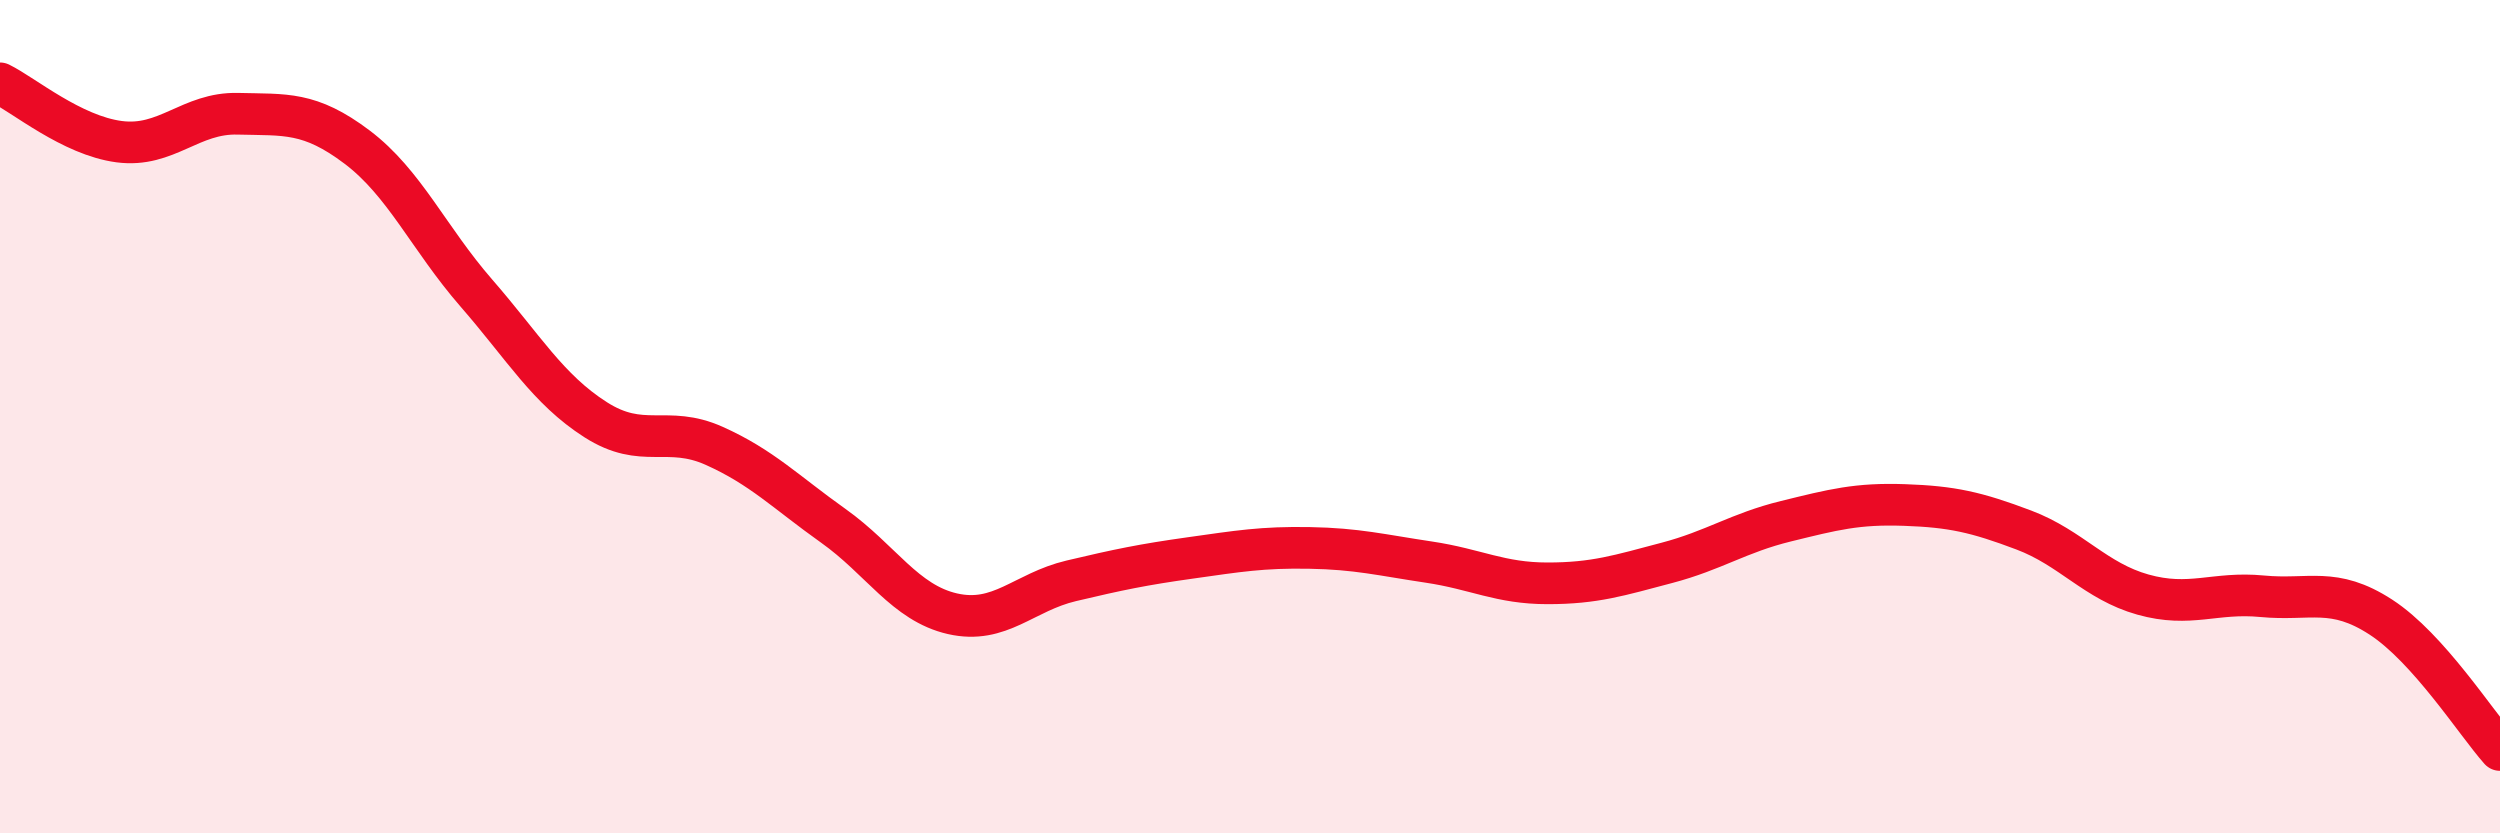
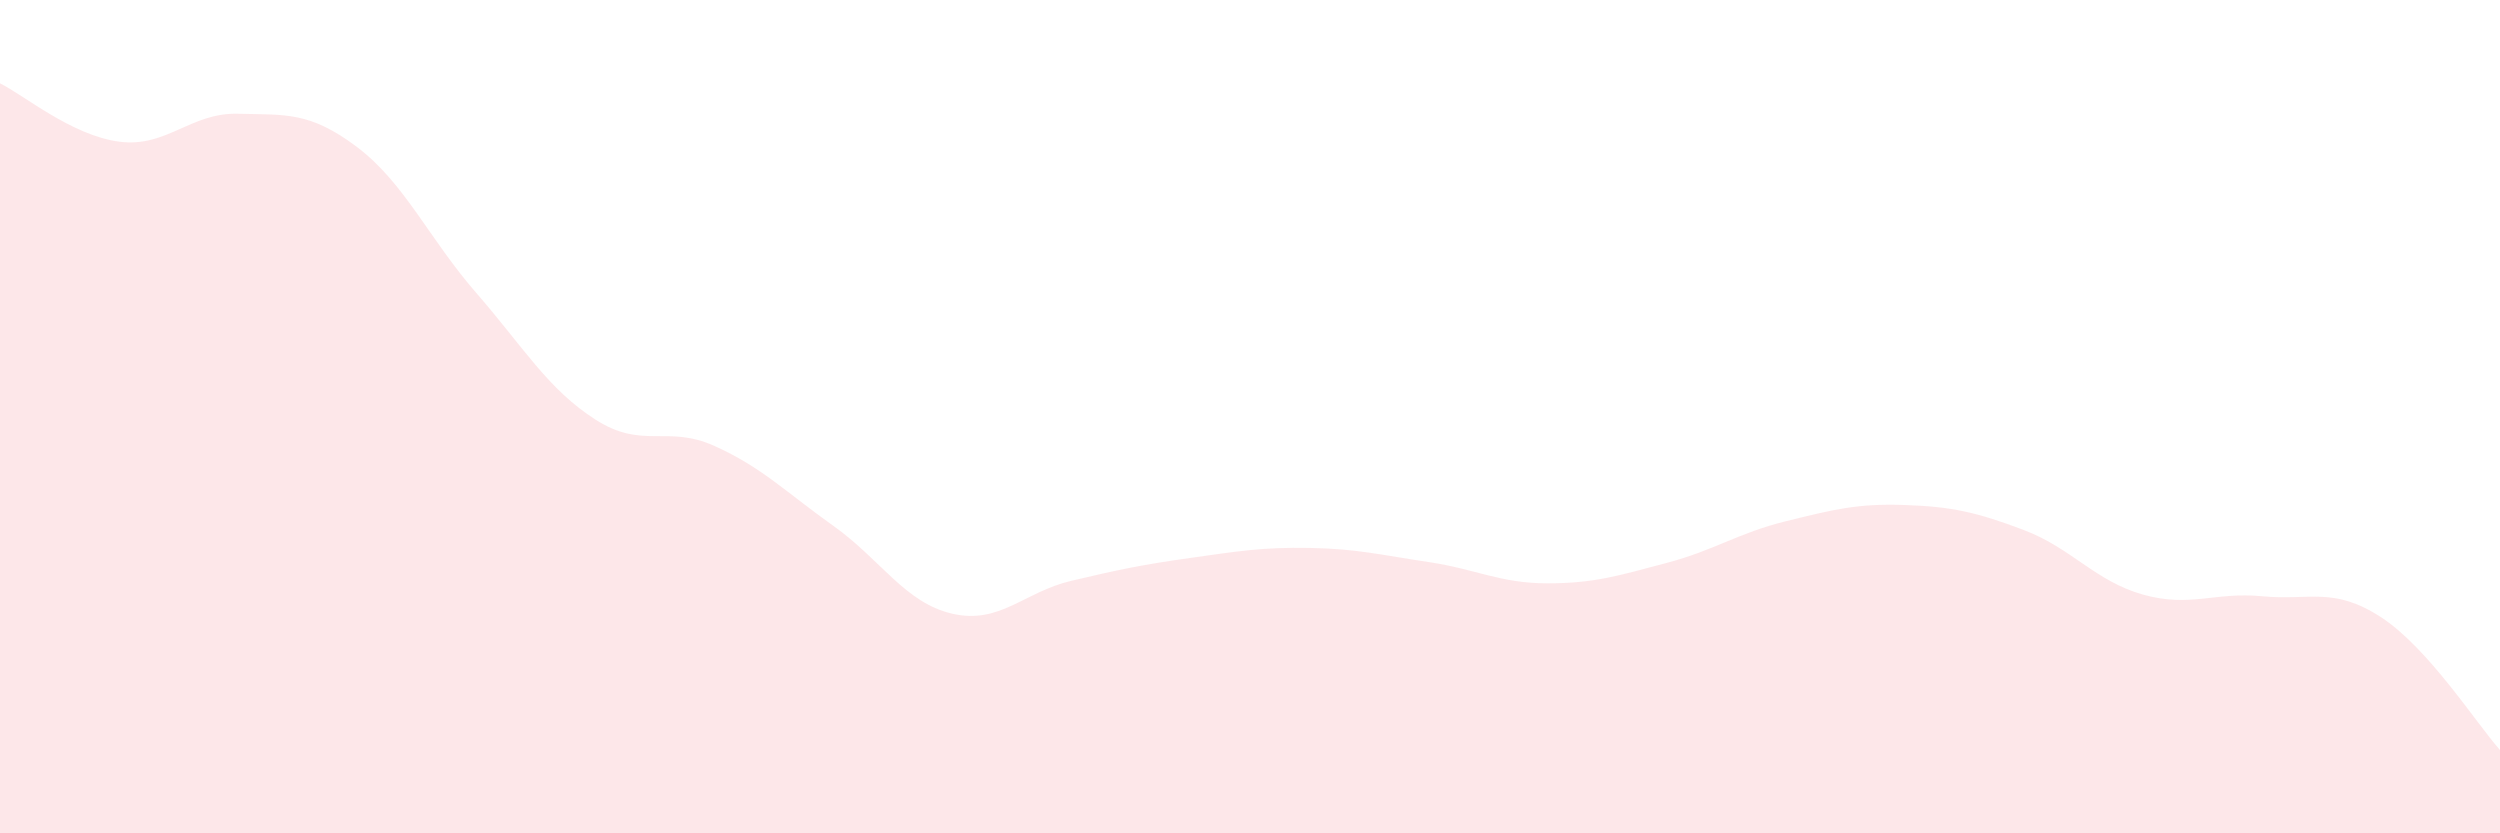
<svg xmlns="http://www.w3.org/2000/svg" width="60" height="20" viewBox="0 0 60 20">
  <path d="M 0,2 C 0.57,2.28 1.72,3.25 2.86,3.4 C 4,3.55 4.57,2.7 5.71,2.73 C 6.85,2.76 7.43,2.67 8.57,3.53 C 9.71,4.39 10.29,5.72 11.43,7.03 C 12.57,8.34 13.15,9.34 14.29,10.07 C 15.43,10.8 16,10.19 17.14,10.7 C 18.28,11.21 18.86,11.81 20,12.62 C 21.14,13.43 21.72,14.47 22.86,14.73 C 24,14.99 24.57,14.21 25.71,13.94 C 26.85,13.67 27.43,13.55 28.57,13.39 C 29.71,13.23 30.29,13.13 31.43,13.15 C 32.57,13.17 33.15,13.32 34.29,13.49 C 35.43,13.66 36,14 37.14,14 C 38.28,14 38.86,13.81 40,13.51 C 41.14,13.21 41.72,12.79 42.86,12.51 C 44,12.23 44.57,12.08 45.71,12.12 C 46.85,12.16 47.43,12.29 48.57,12.72 C 49.71,13.15 50.29,13.95 51.43,14.27 C 52.57,14.59 53.15,14.2 54.29,14.31 C 55.43,14.42 56,14.07 57.14,14.81 C 58.28,15.55 59.43,17.36 60,18L60 20L0 20Z" fill="#EB0A25" opacity="0.1" stroke-linecap="round" stroke-linejoin="round" />
-   <path d="M 0,2 C 0.57,2.28 1.72,3.25 2.86,3.4 C 4,3.55 4.57,2.7 5.71,2.73 C 6.85,2.76 7.43,2.67 8.57,3.53 C 9.71,4.39 10.29,5.72 11.43,7.03 C 12.57,8.34 13.15,9.34 14.29,10.07 C 15.43,10.8 16,10.19 17.14,10.7 C 18.28,11.21 18.86,11.81 20,12.62 C 21.14,13.43 21.72,14.47 22.86,14.73 C 24,14.99 24.57,14.21 25.71,13.94 C 26.85,13.67 27.43,13.55 28.57,13.39 C 29.71,13.23 30.29,13.13 31.43,13.15 C 32.57,13.17 33.15,13.32 34.29,13.49 C 35.43,13.66 36,14 37.14,14 C 38.28,14 38.86,13.81 40,13.51 C 41.14,13.21 41.72,12.79 42.86,12.51 C 44,12.23 44.57,12.08 45.71,12.12 C 46.85,12.16 47.43,12.29 48.57,12.72 C 49.71,13.15 50.29,13.95 51.43,14.27 C 52.57,14.59 53.15,14.2 54.29,14.31 C 55.43,14.42 56,14.07 57.14,14.81 C 58.28,15.55 59.43,17.36 60,18" stroke="#EB0A25" stroke-width="1" fill="none" stroke-linecap="round" stroke-linejoin="round" />
</svg>